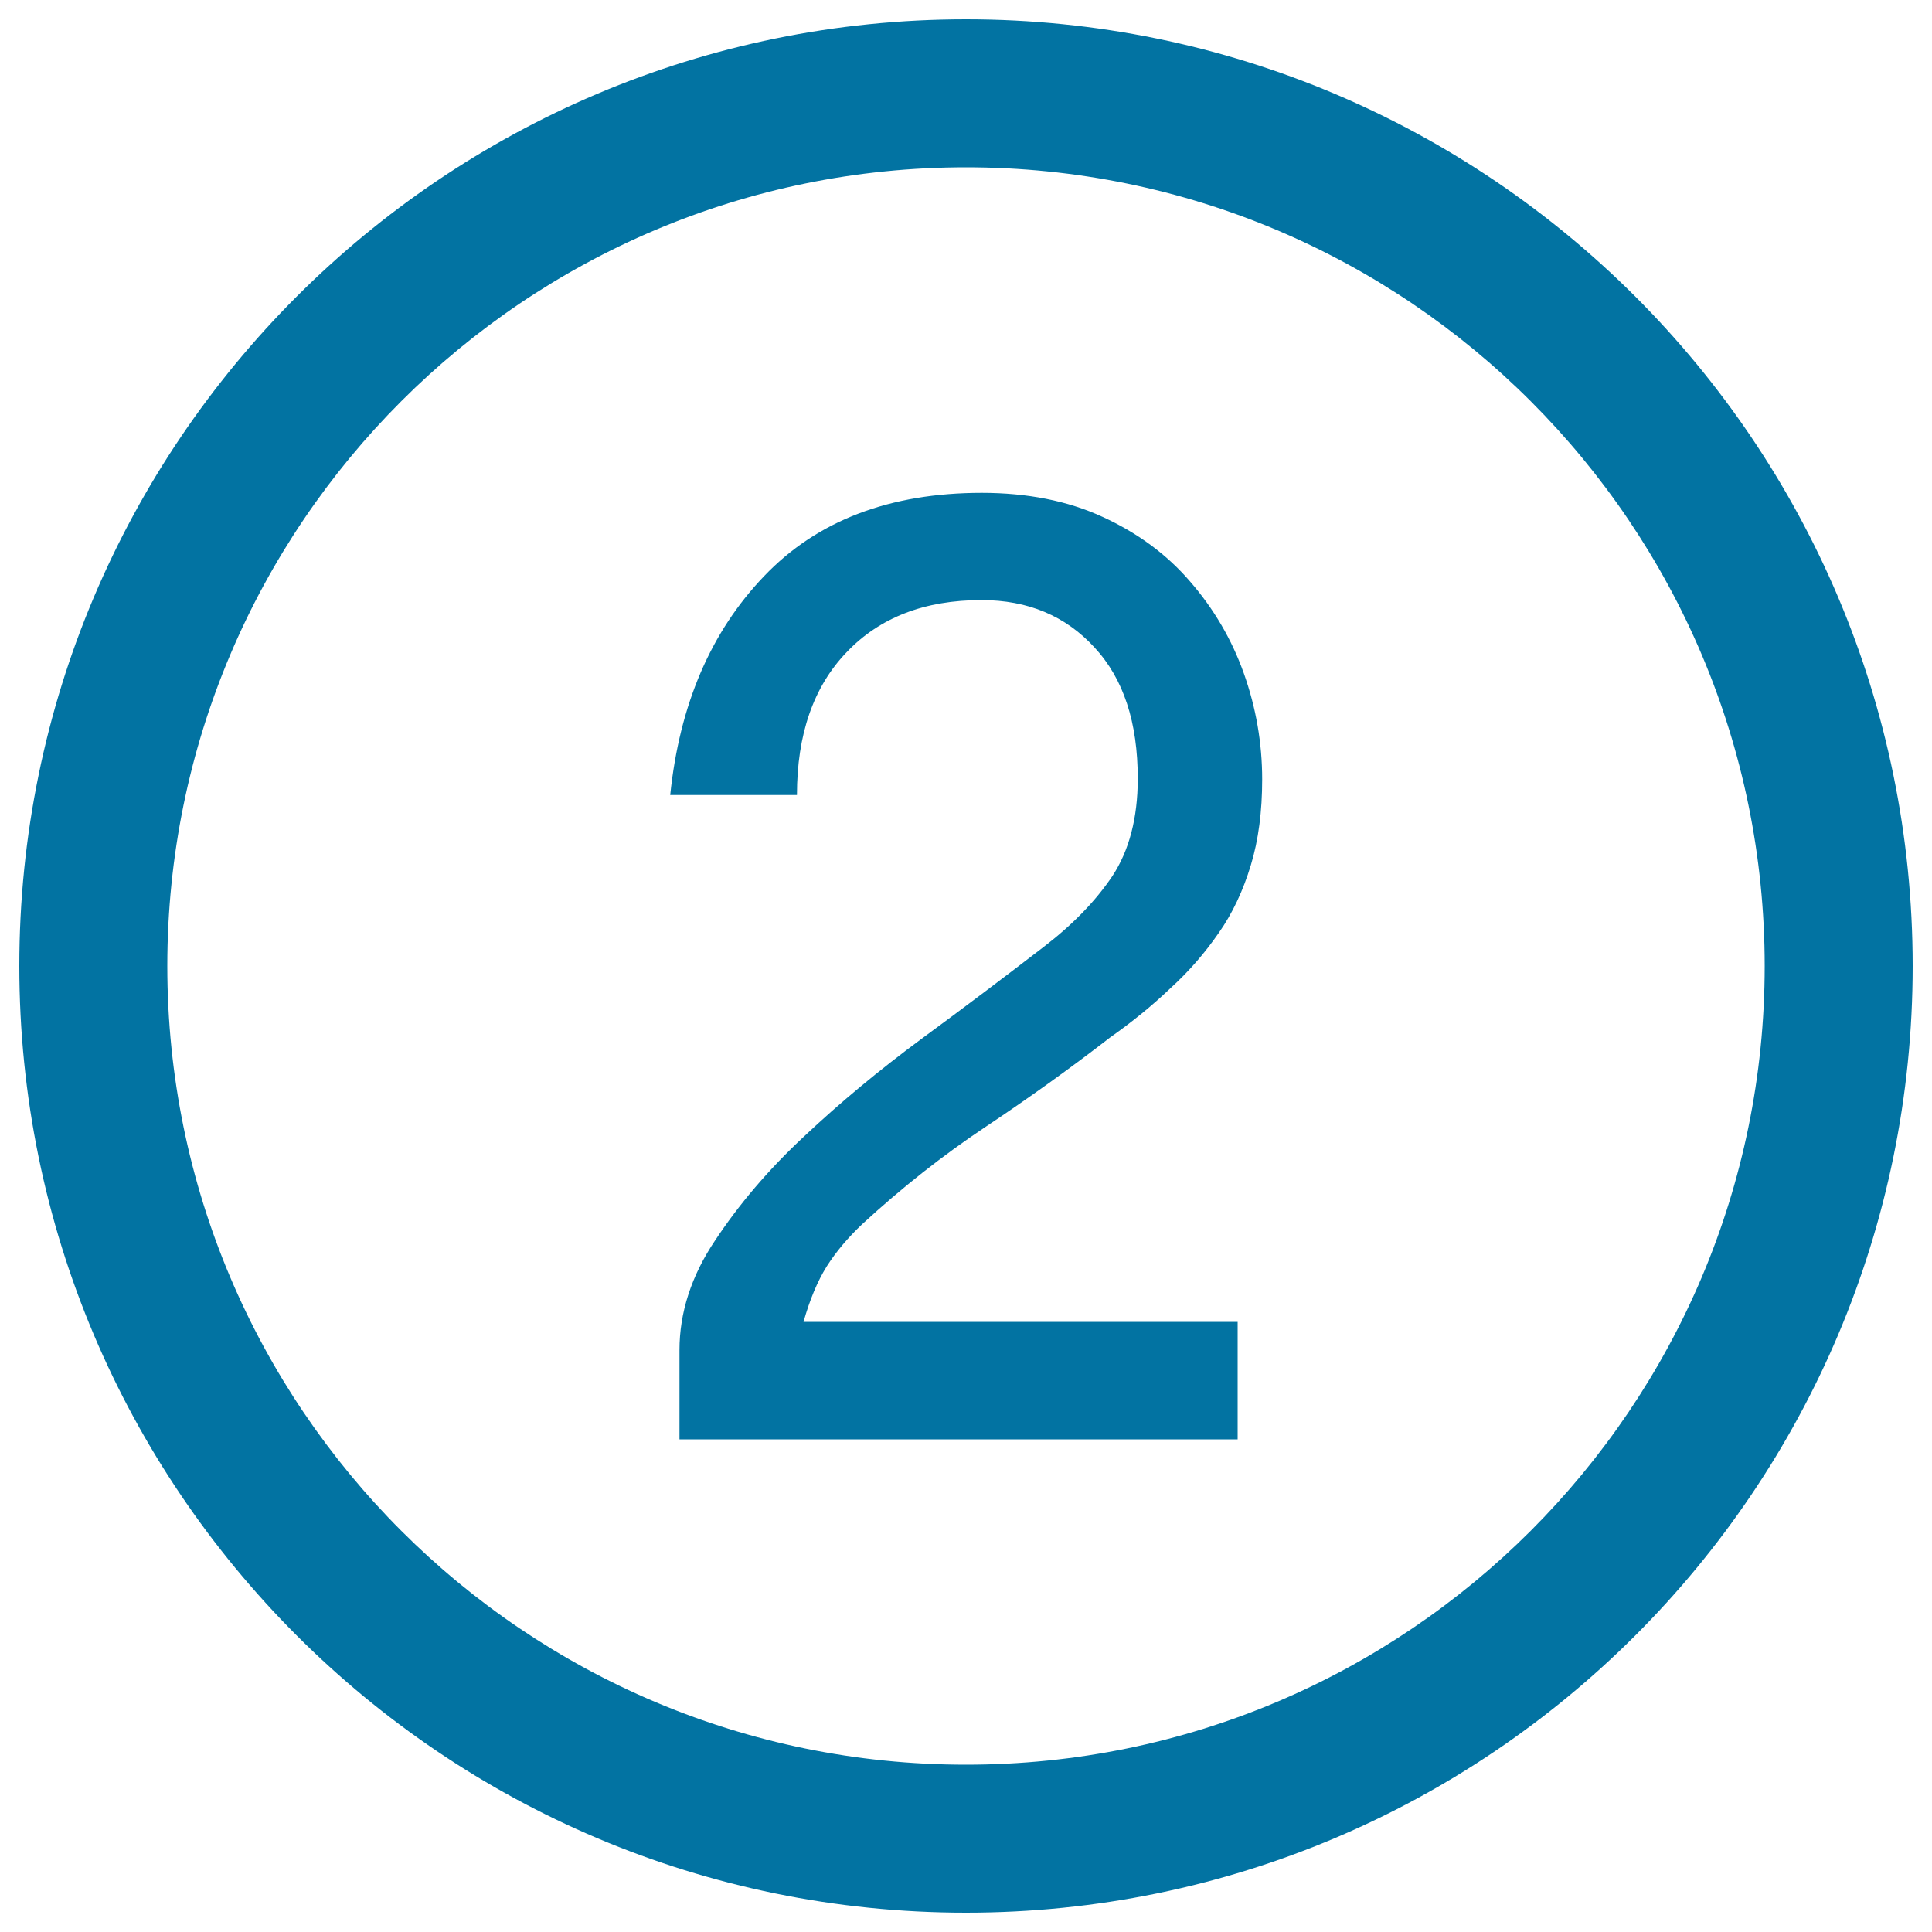
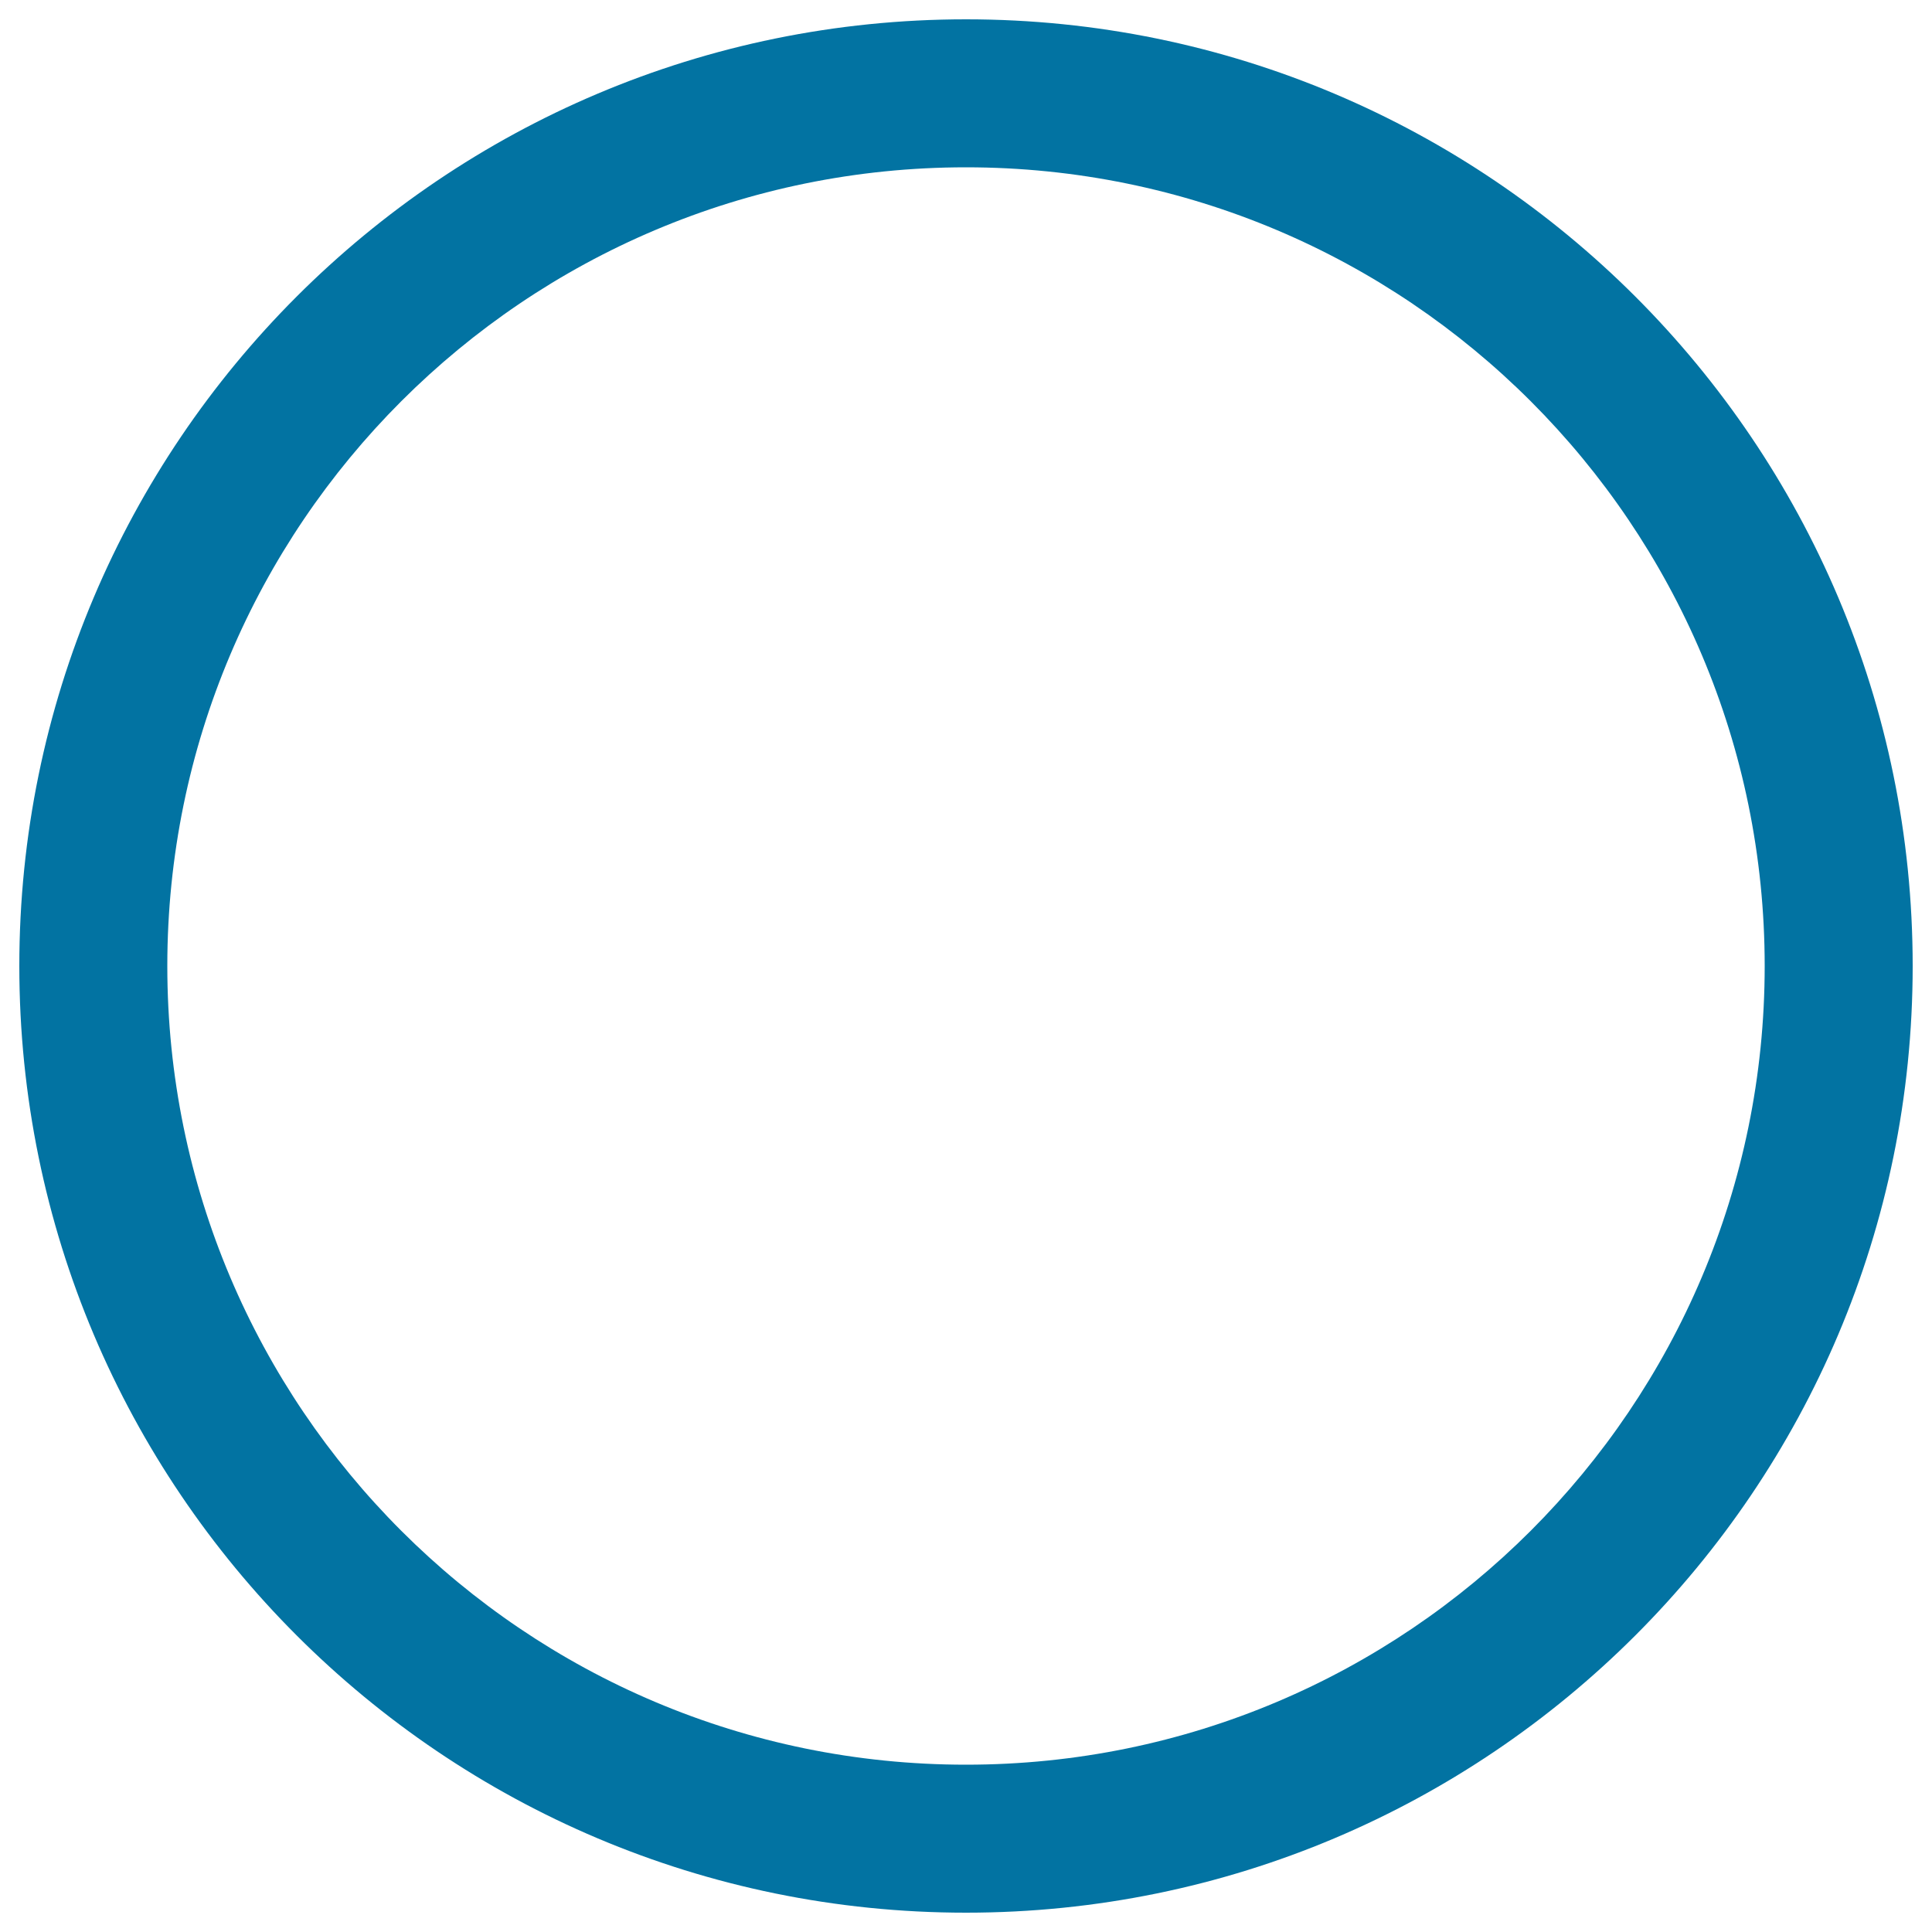
<svg xmlns="http://www.w3.org/2000/svg" viewBox="0 0 1000 1000" style="fill:#0273a2">
  <title>Number Two In A Circle SVG icon</title>
  <g>
    <path d="M500,10C229.4,10,10,229.4,10,500c0,270.6,219.4,490,490,490c270.6,0,490-219.4,490-490C990,229.4,770.6,10,500,10z M500,913.4C271.7,913.4,86.6,728.3,86.6,500S271.7,86.6,500,86.6S913.4,271.7,913.4,500S728.3,913.4,500,913.4z" />
    <g>
-       <path d="M346.9,411.5c4.8-46.7,21-84.5,48.6-113.3c27.5-28.8,65.1-43.1,112.7-43.1c23.4,0,44.4,4.1,62.4,12.4c18,8.2,33.3,19.4,45.4,33.5c12.1,13.9,21.5,29.8,27.8,47.5c6.3,17.7,9.5,36.1,9.5,54.9c0,16.5-1.9,31.4-5.9,44.5c-4,13.2-9.5,24.9-16.6,35c-7.2,10.4-15.4,19.9-25.1,28.7c-9.4,9-19.8,17.4-31,25.3c-20.8,16.1-42.3,31.5-64.5,46.3c-22.2,14.8-43.5,31.6-63.9,50.4c-7.4,7-13.5,14.2-18.4,21.9c-4.8,7.7-8.8,17.3-12,28.7h224.7V745H351.7v-46.3c0-19.2,6.1-38.3,18.4-56.6c12.3-18.6,27.6-36.7,46.2-54c18.4-17.3,38.6-34.1,60.8-50.5c22.2-16.3,43.1-32.1,63-47.4c15-11.5,26.9-23.7,35.7-36.8c8.6-13.1,13.1-29.9,13.1-50.4c0-29-7.3-51.7-22.5-68c-14.9-16.2-34.3-24.4-58.4-24.4c-29.4,0-52.7,9-69.8,27c-17.2,17.9-25.7,42.6-25.7,73.9L346.9,411.5L346.9,411.5z" />
-     </g>
+       </g>
  </g>
</svg>